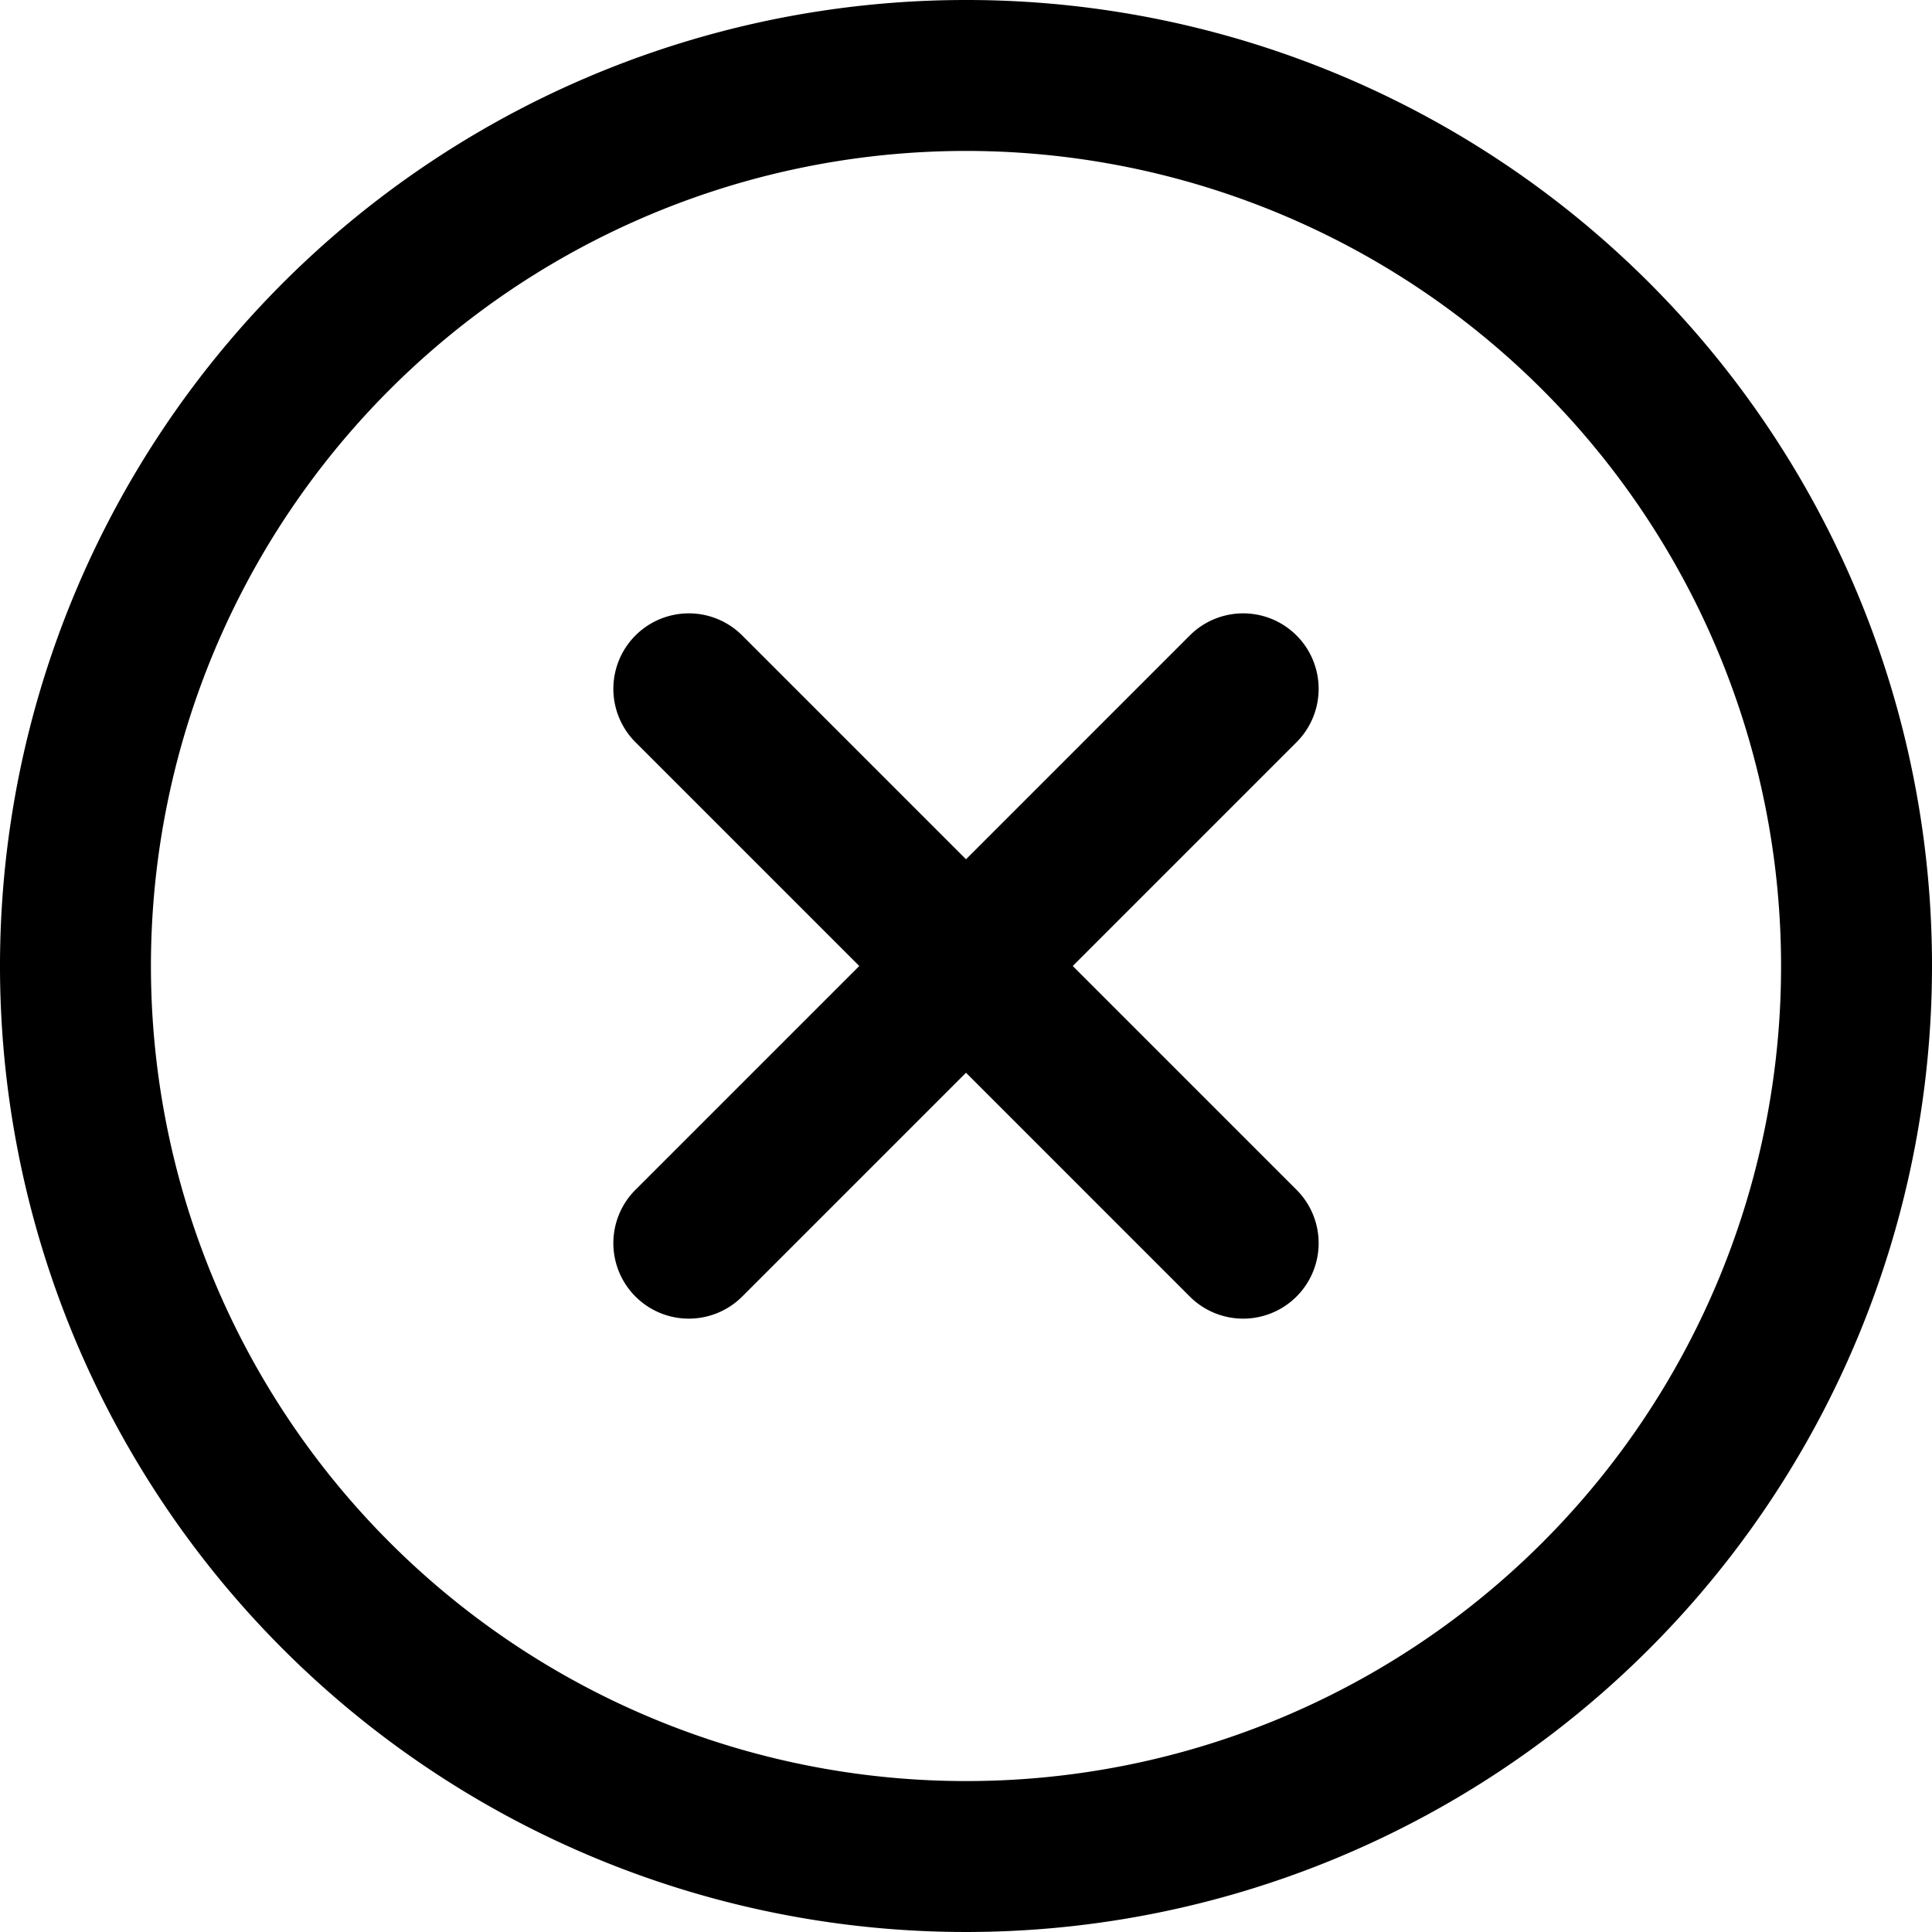
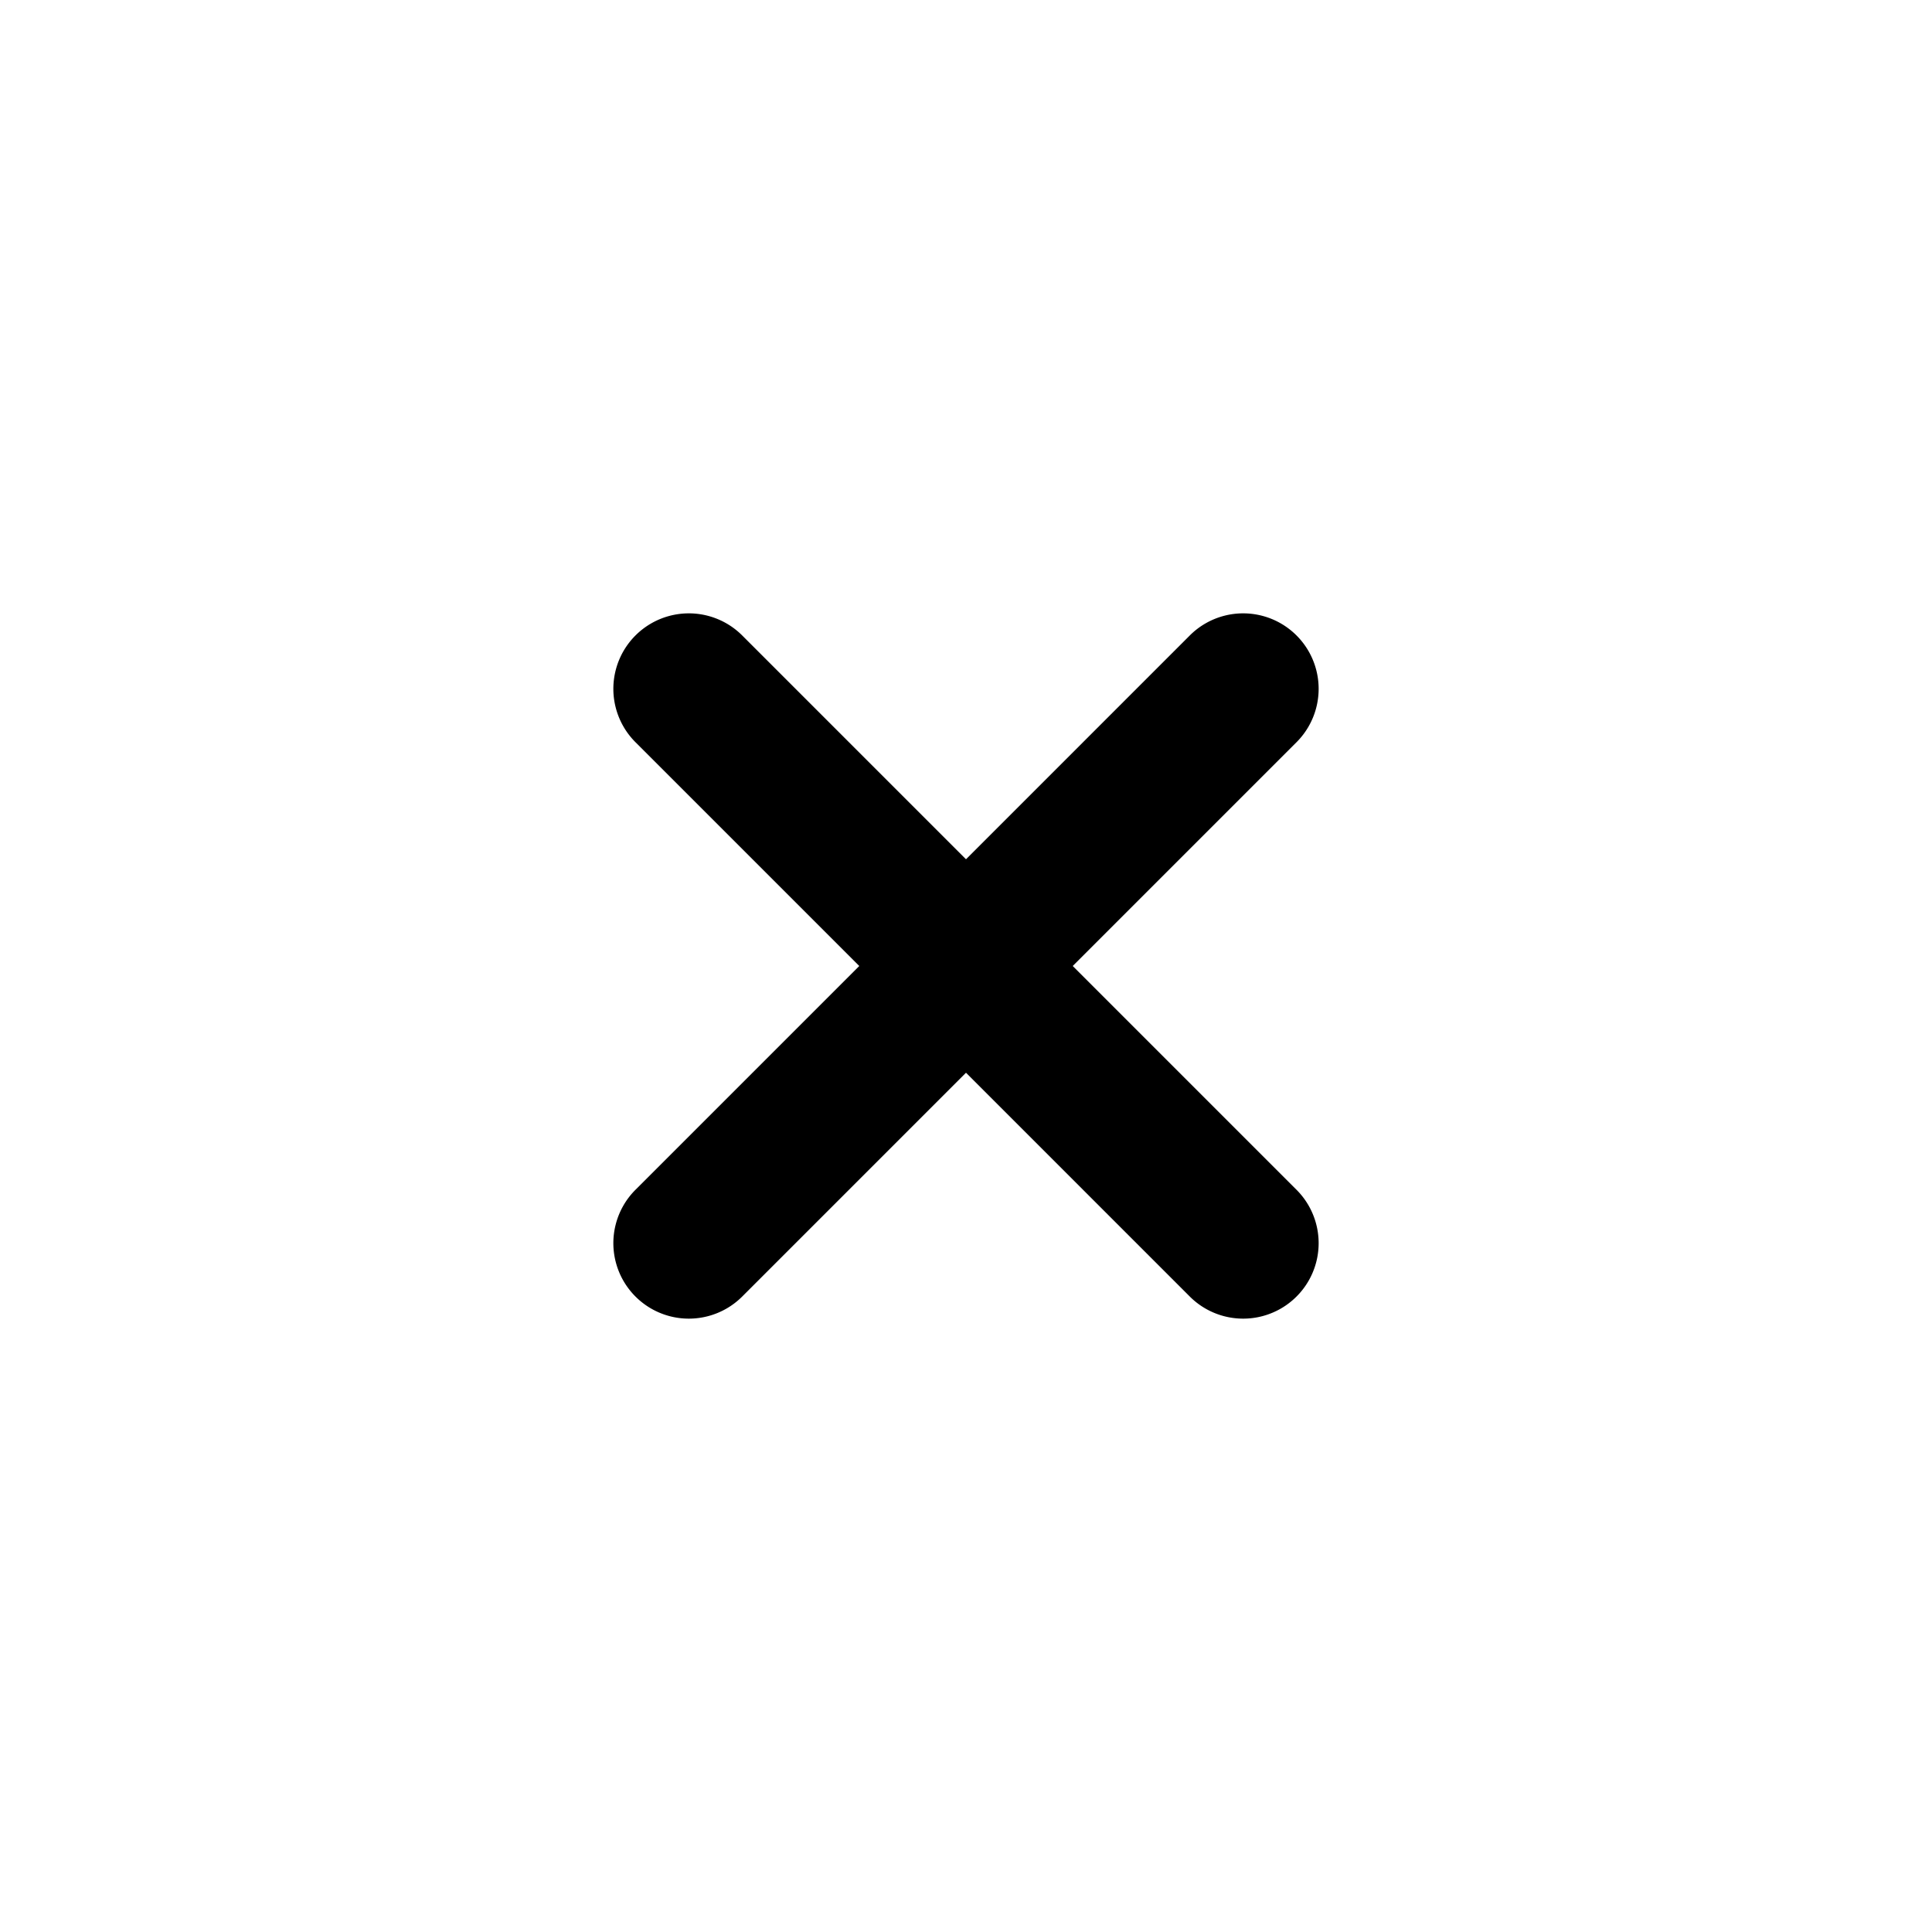
<svg xmlns="http://www.w3.org/2000/svg" width="24" height="24" viewBox="0 0 24 24">
-   <path d="M12,0A12,12,0,1,0,24,12,11.993,11.993,0,0,0,12,0Zm0,22.125A10.125,10.125,0,1,1,22.125,12,10.119,10.119,0,0,1,12,22.125Z" />
  <g transform="translate(7.62 7.62)">
    <path d="M171.041,169.716l-2.78-2.78,2.78-2.78a.937.937,0,1,0-1.326-1.326l-2.78,2.78-2.78-2.78a.937.937,0,1,0-1.326,1.326l2.78,2.78-2.78,2.78a.937.937,0,1,0,1.326,1.326l2.78-2.78,2.78,2.78a.937.937,0,1,0,1.326-1.326Z" transform="translate(-162.555 -162.556)" />
  </g>
</svg>